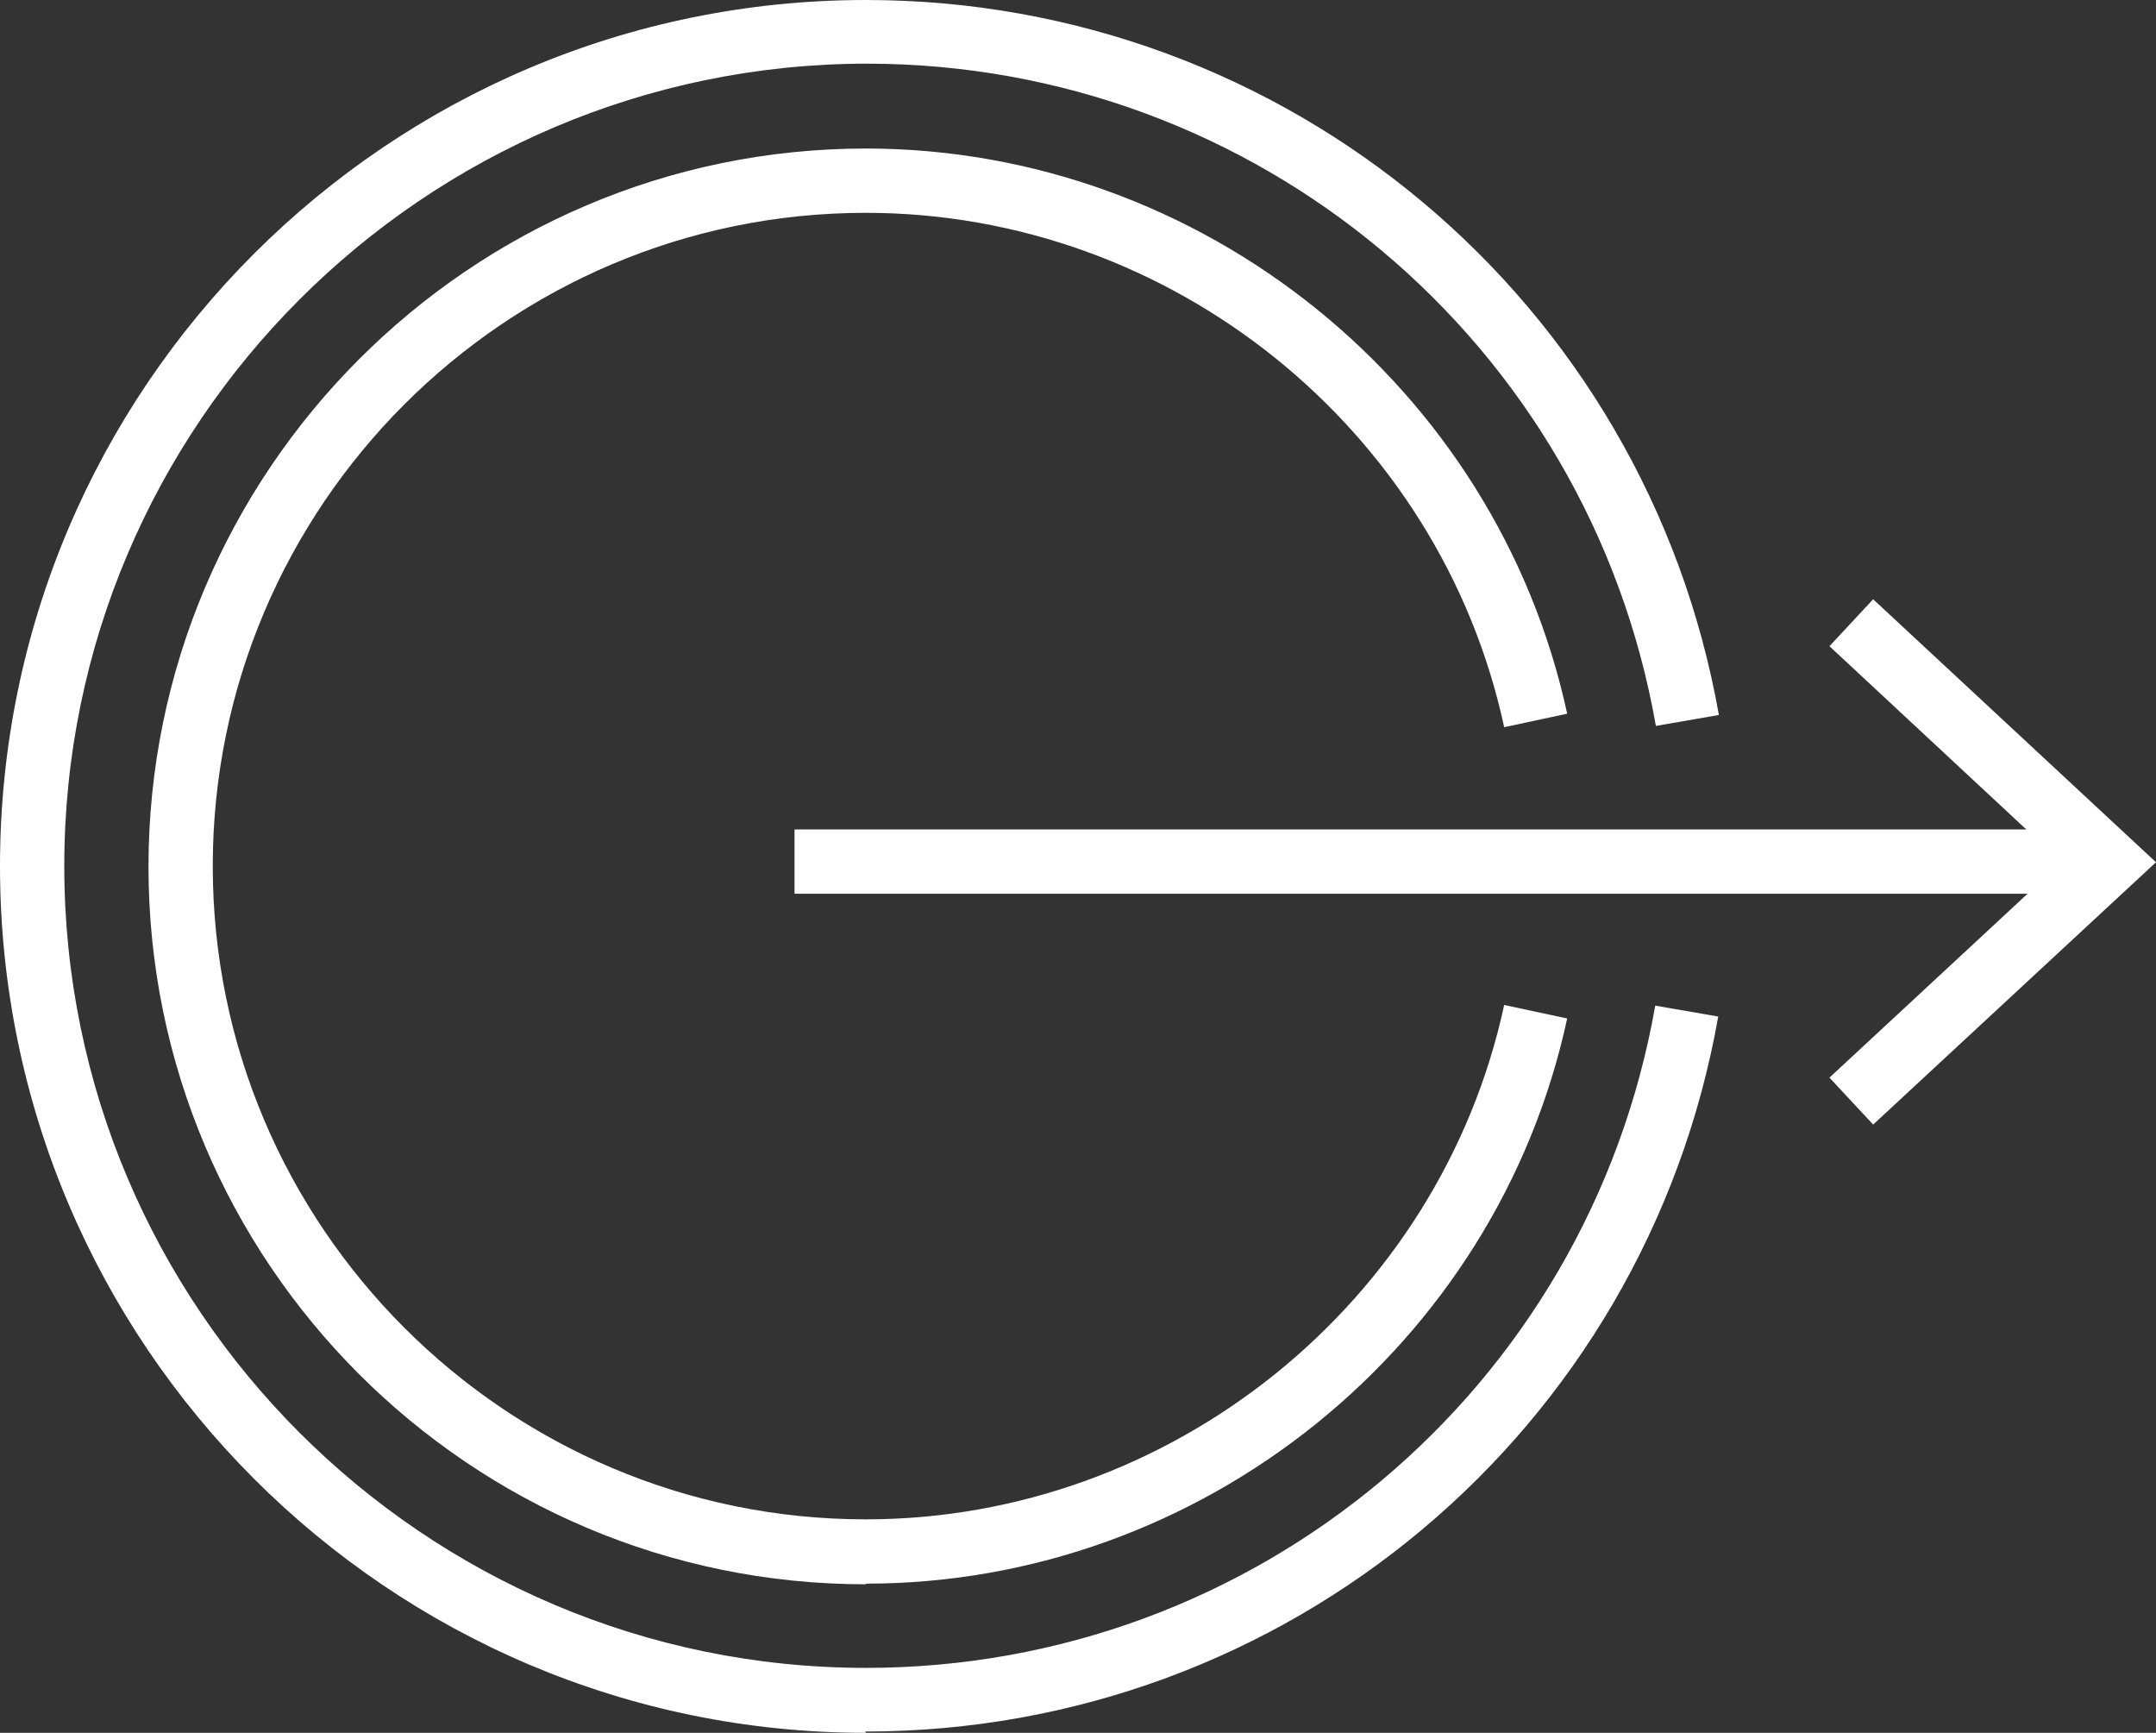
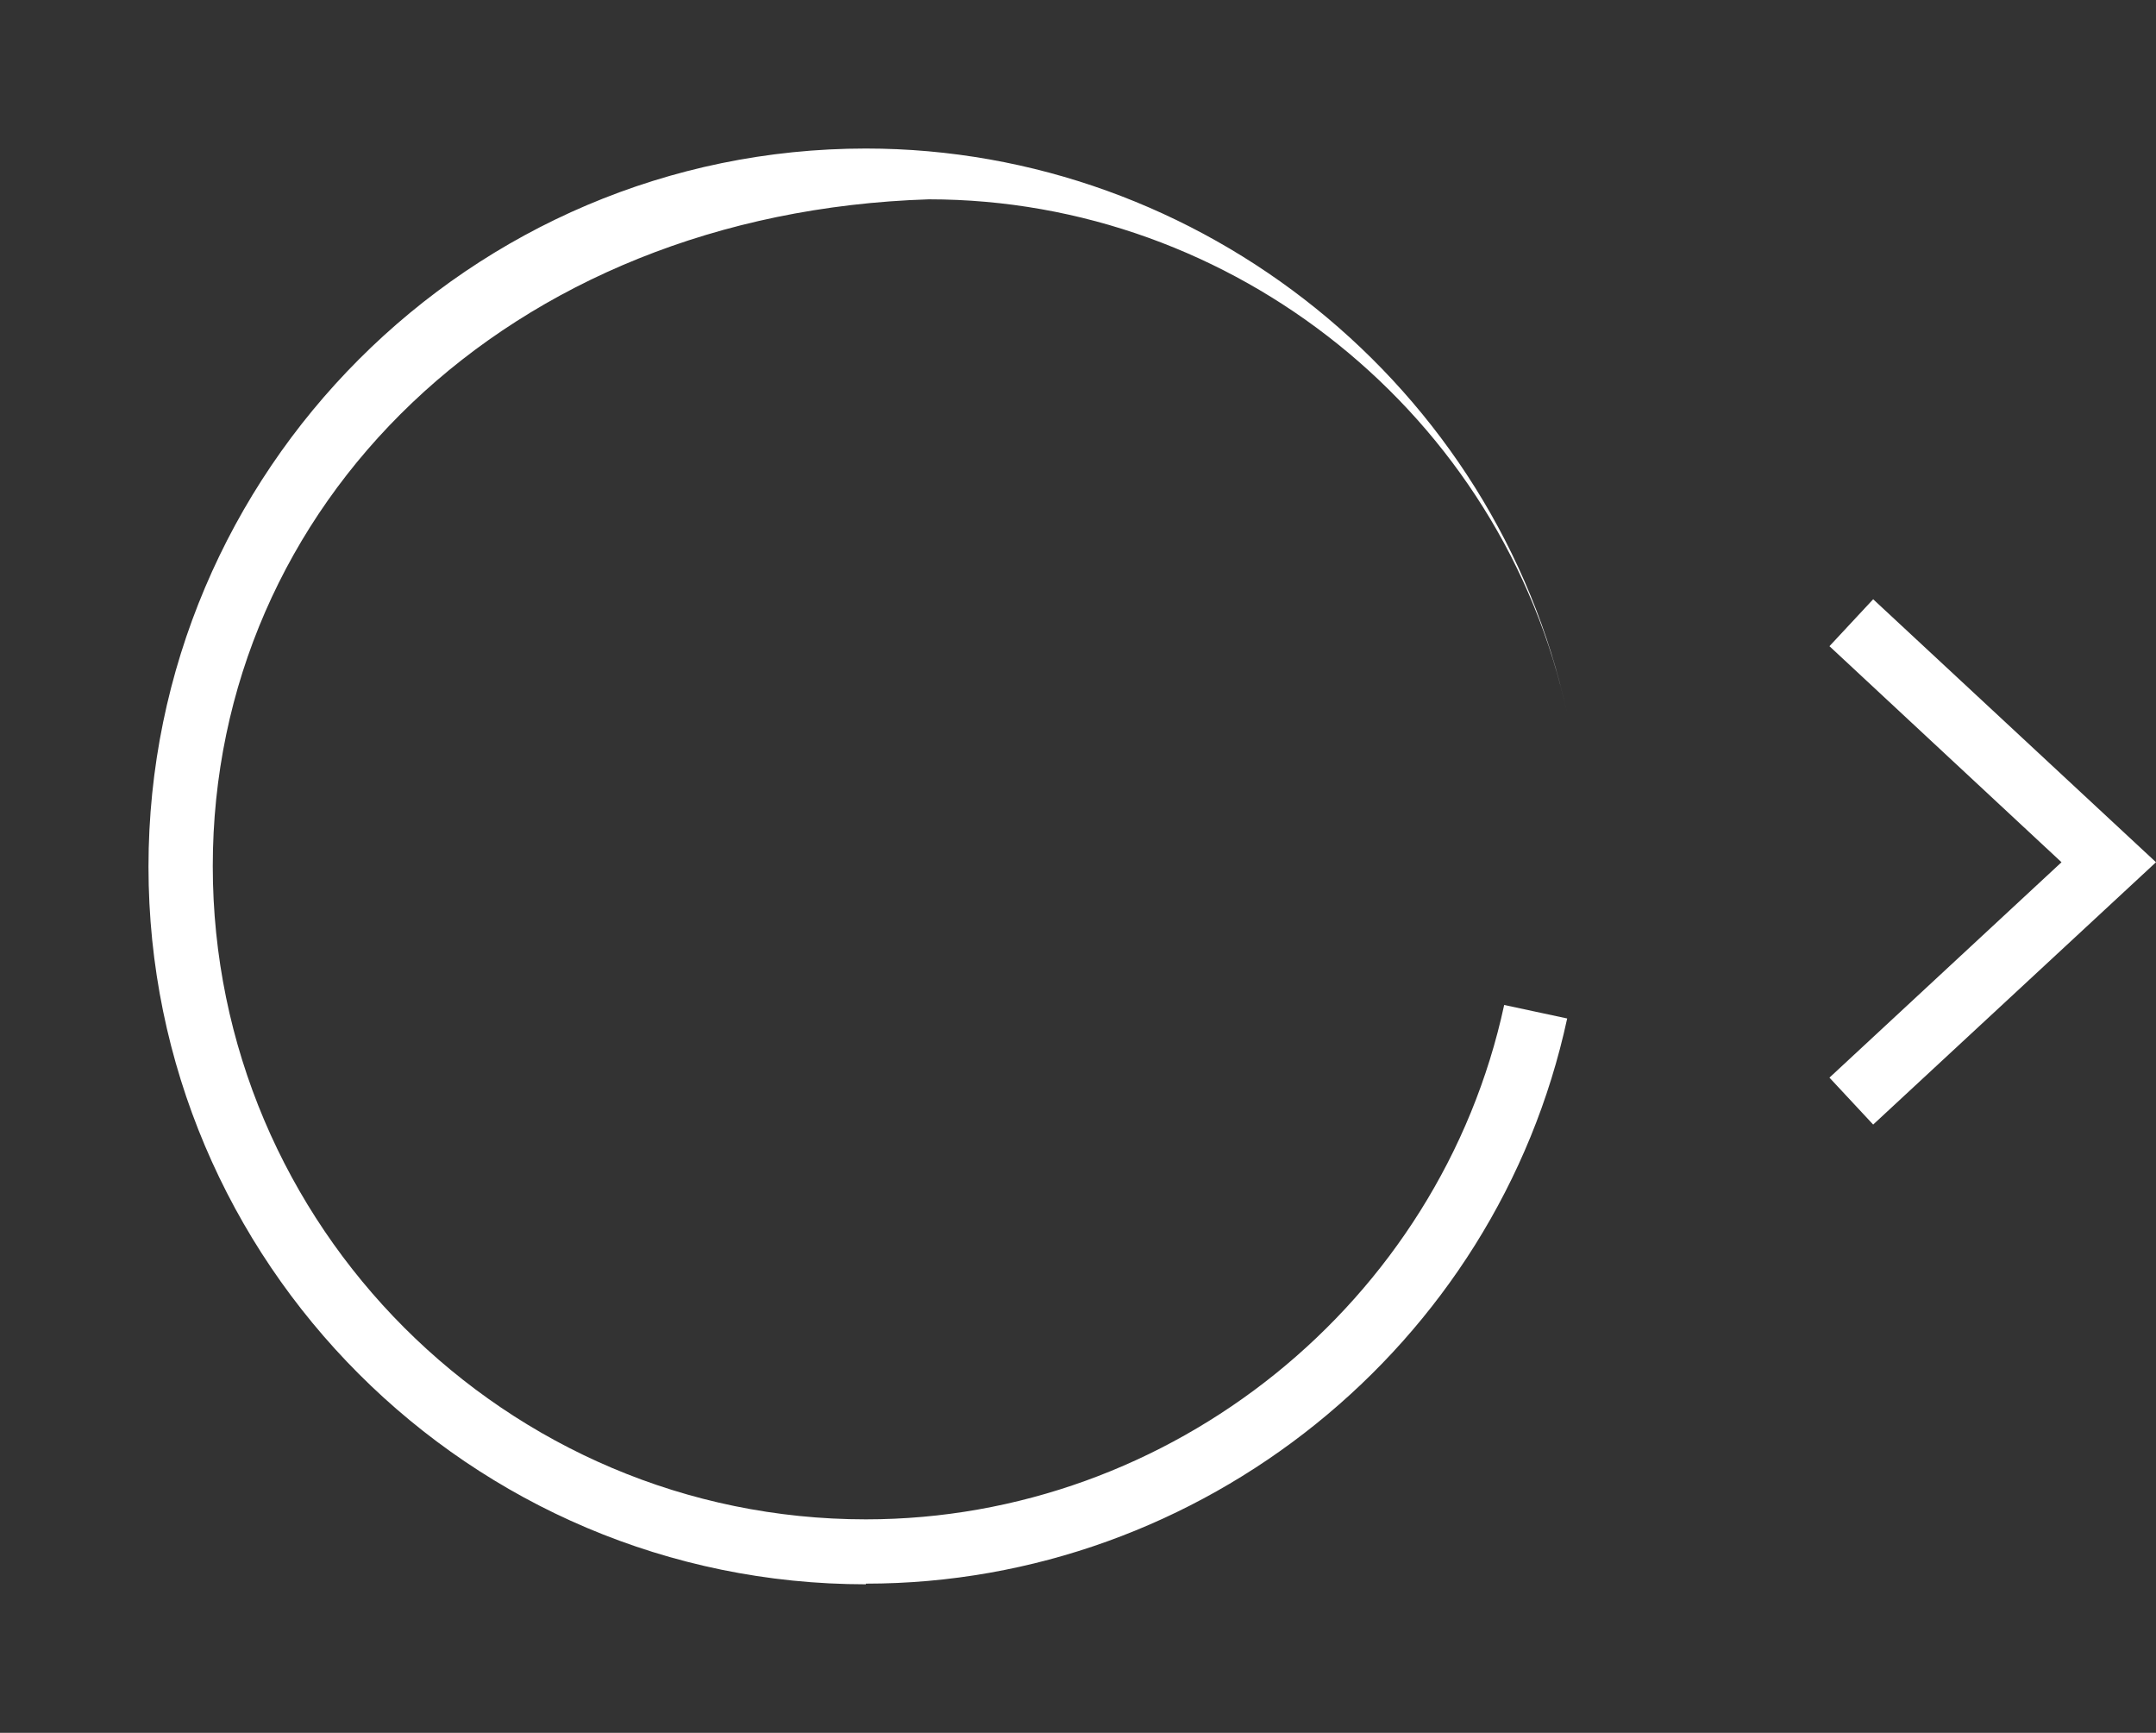
<svg xmlns="http://www.w3.org/2000/svg" id="b" viewBox="0 0 33.54 26.95">
  <rect x="0" y="0" width="33.54" height="26.95" fill="#333333" stroke="none" />
  <g id="c">
-     <path d="M13.47,26.95C6.04,26.95,0,20.9,0,13.47S6.04,0,13.47,0c6.55,0,12.13,4.68,13.27,11.12l-.98.17c-1.05-5.97-6.22-10.3-12.28-10.3C6.6,1,1,6.6,1,13.47s5.6,12.47,12.47,12.47c6.06,0,11.23-4.33,12.28-10.3l.98.17c-1.14,6.44-6.71,11.12-13.27,11.12Z" style="fill:#fff;" />
-     <path d="M13.47,24.64c-6.16,0-11.16-5.01-11.16-11.16S7.32,2.31,13.47,2.31c5.22,0,9.81,3.7,10.91,8.79l-.98.21c-1-4.64-5.18-8-9.93-8C7.87,3.31,3.31,7.87,3.31,13.47s4.56,10.16,10.16,10.16c4.75,0,8.93-3.37,9.93-8l.98.21c-1.1,5.1-5.69,8.79-10.91,8.79Z" style="fill:#fff;" />
-     <rect x="12.36" y="12.9" width="20.09" height="1" style="fill:#fff;" />
+     <path d="M13.47,24.64c-6.16,0-11.16-5.01-11.16-11.16S7.32,2.31,13.47,2.31c5.22,0,9.81,3.7,10.91,8.79c-1-4.64-5.18-8-9.93-8C7.87,3.31,3.31,7.87,3.31,13.47s4.56,10.16,10.16,10.16c4.75,0,8.93-3.37,9.93-8l.98.21c-1.1,5.1-5.69,8.79-10.91,8.79Z" style="fill:#fff;" />
    <polygon points="29.14 17.49 28.46 16.76 32.07 13.41 28.46 10.05 29.14 9.32 33.54 13.41 29.14 17.49" style="fill:#fff;" />
  </g>
</svg>